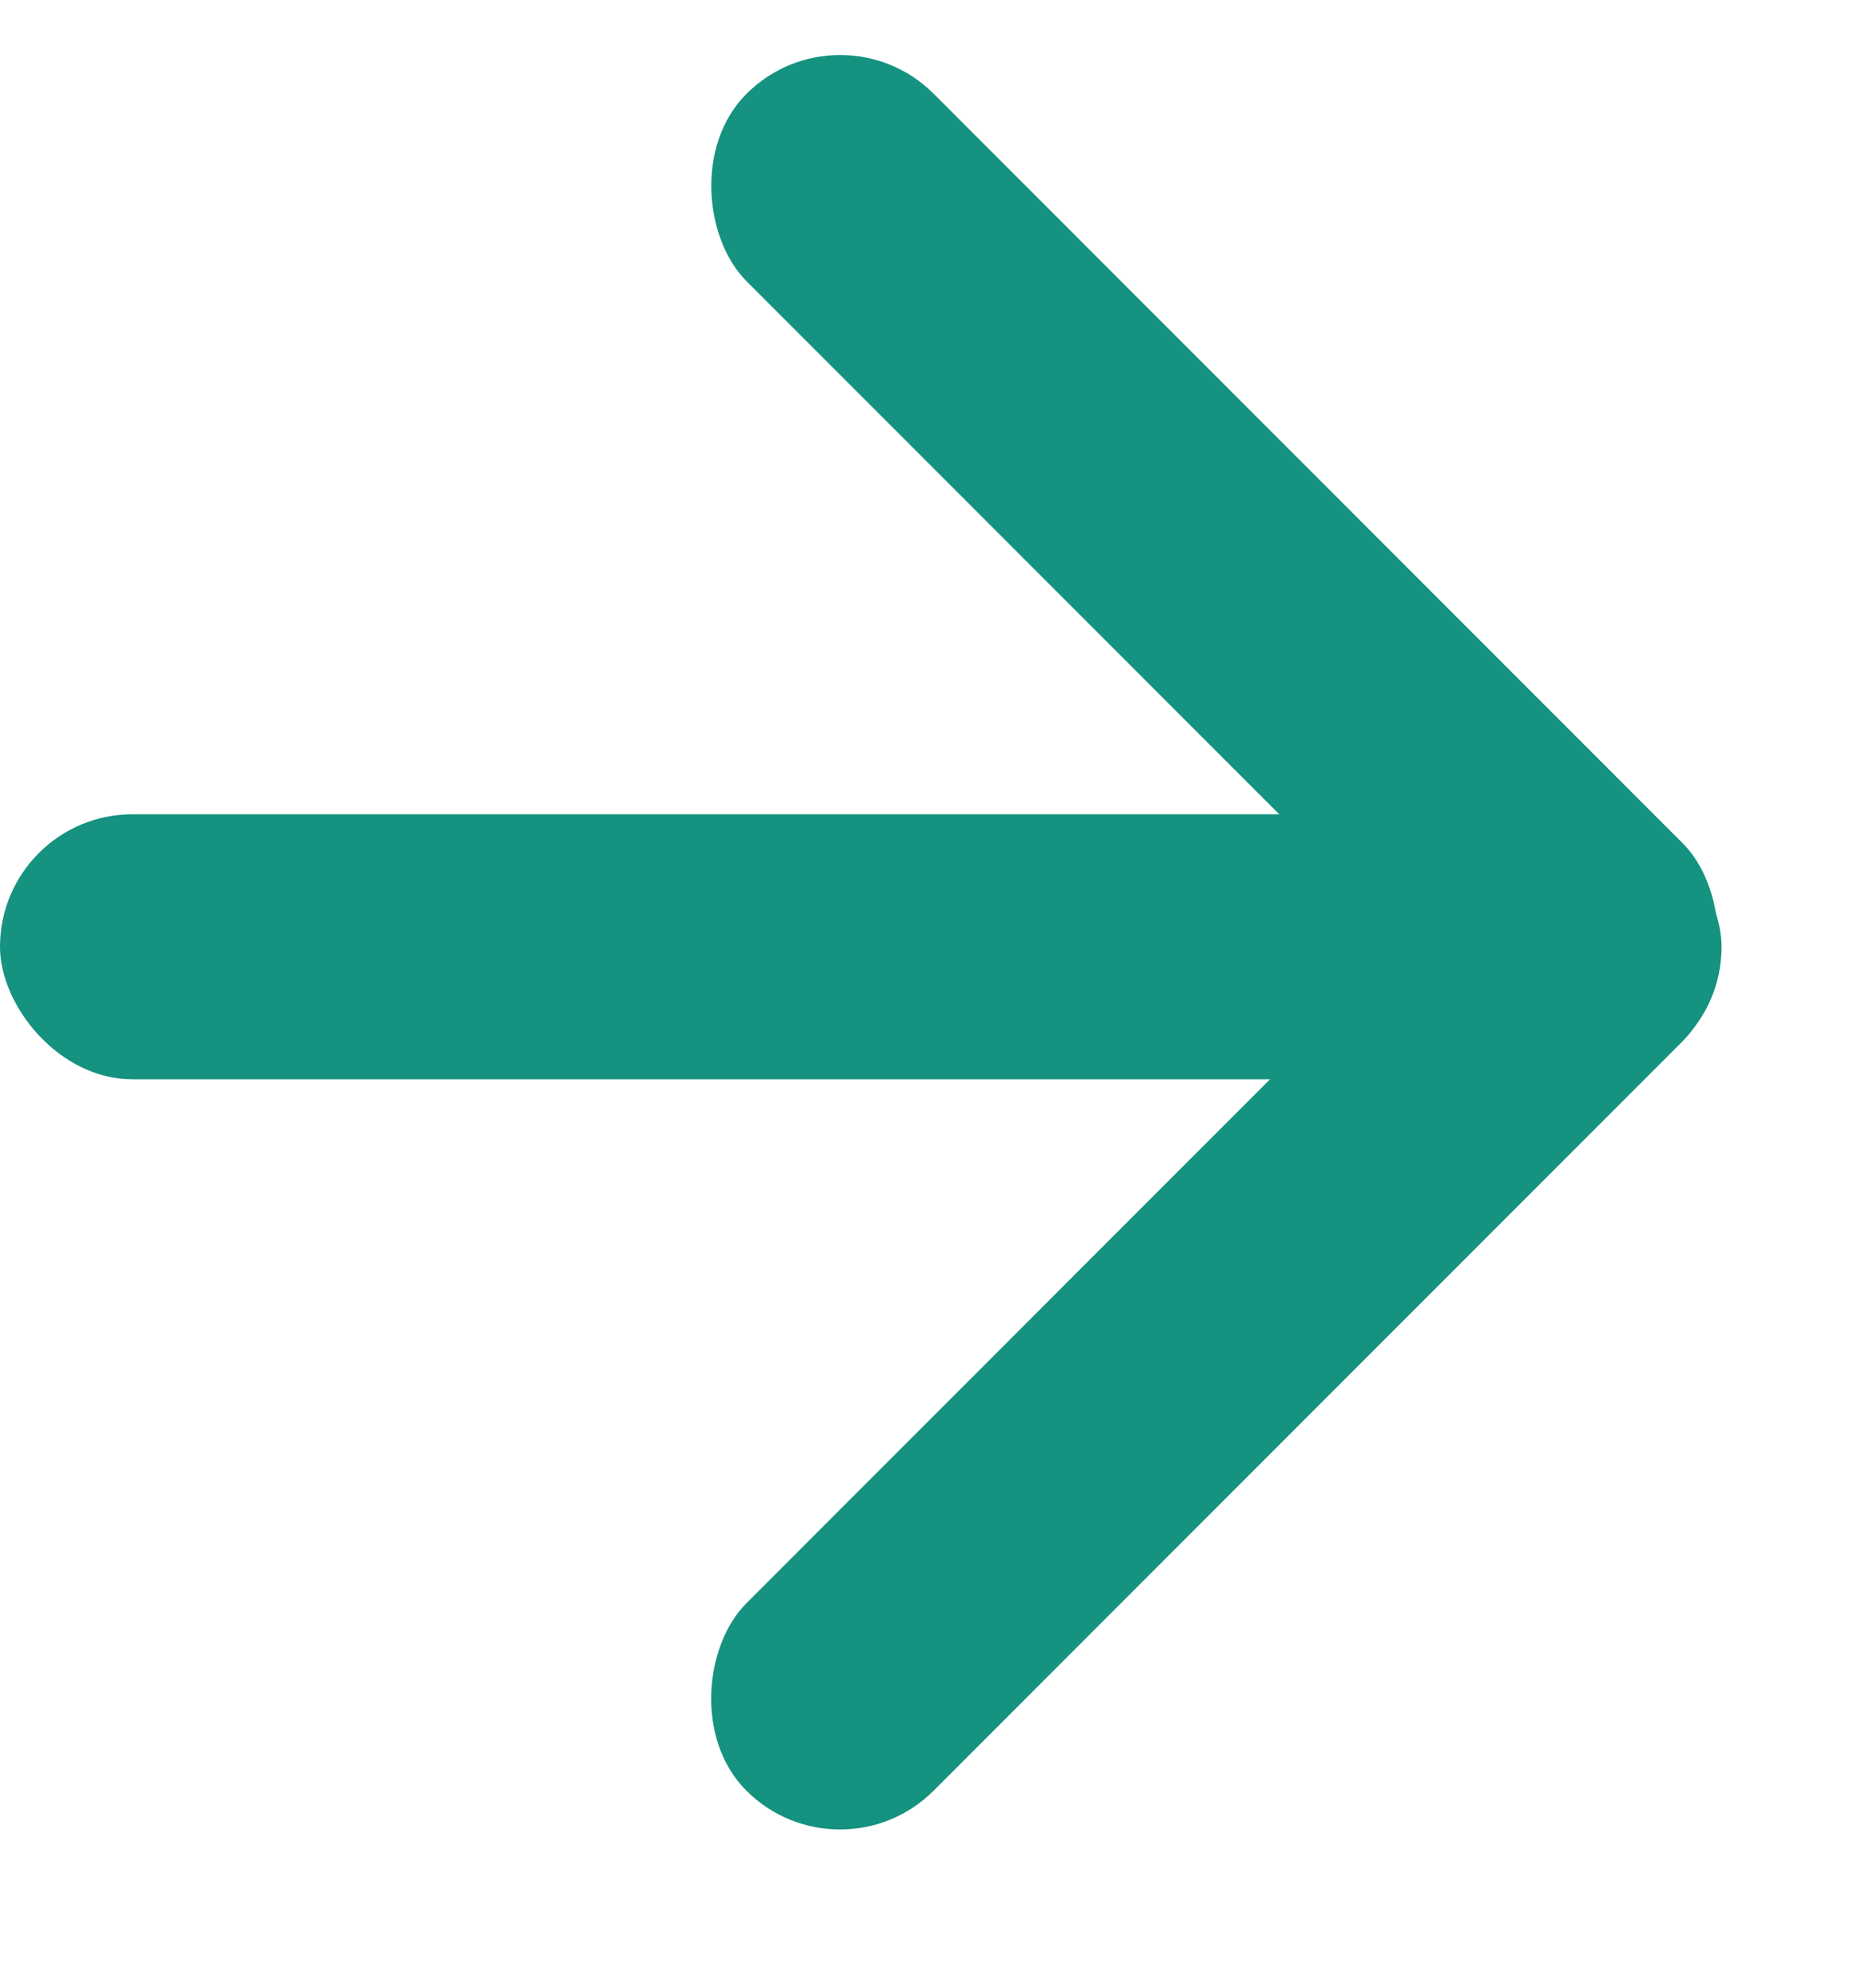
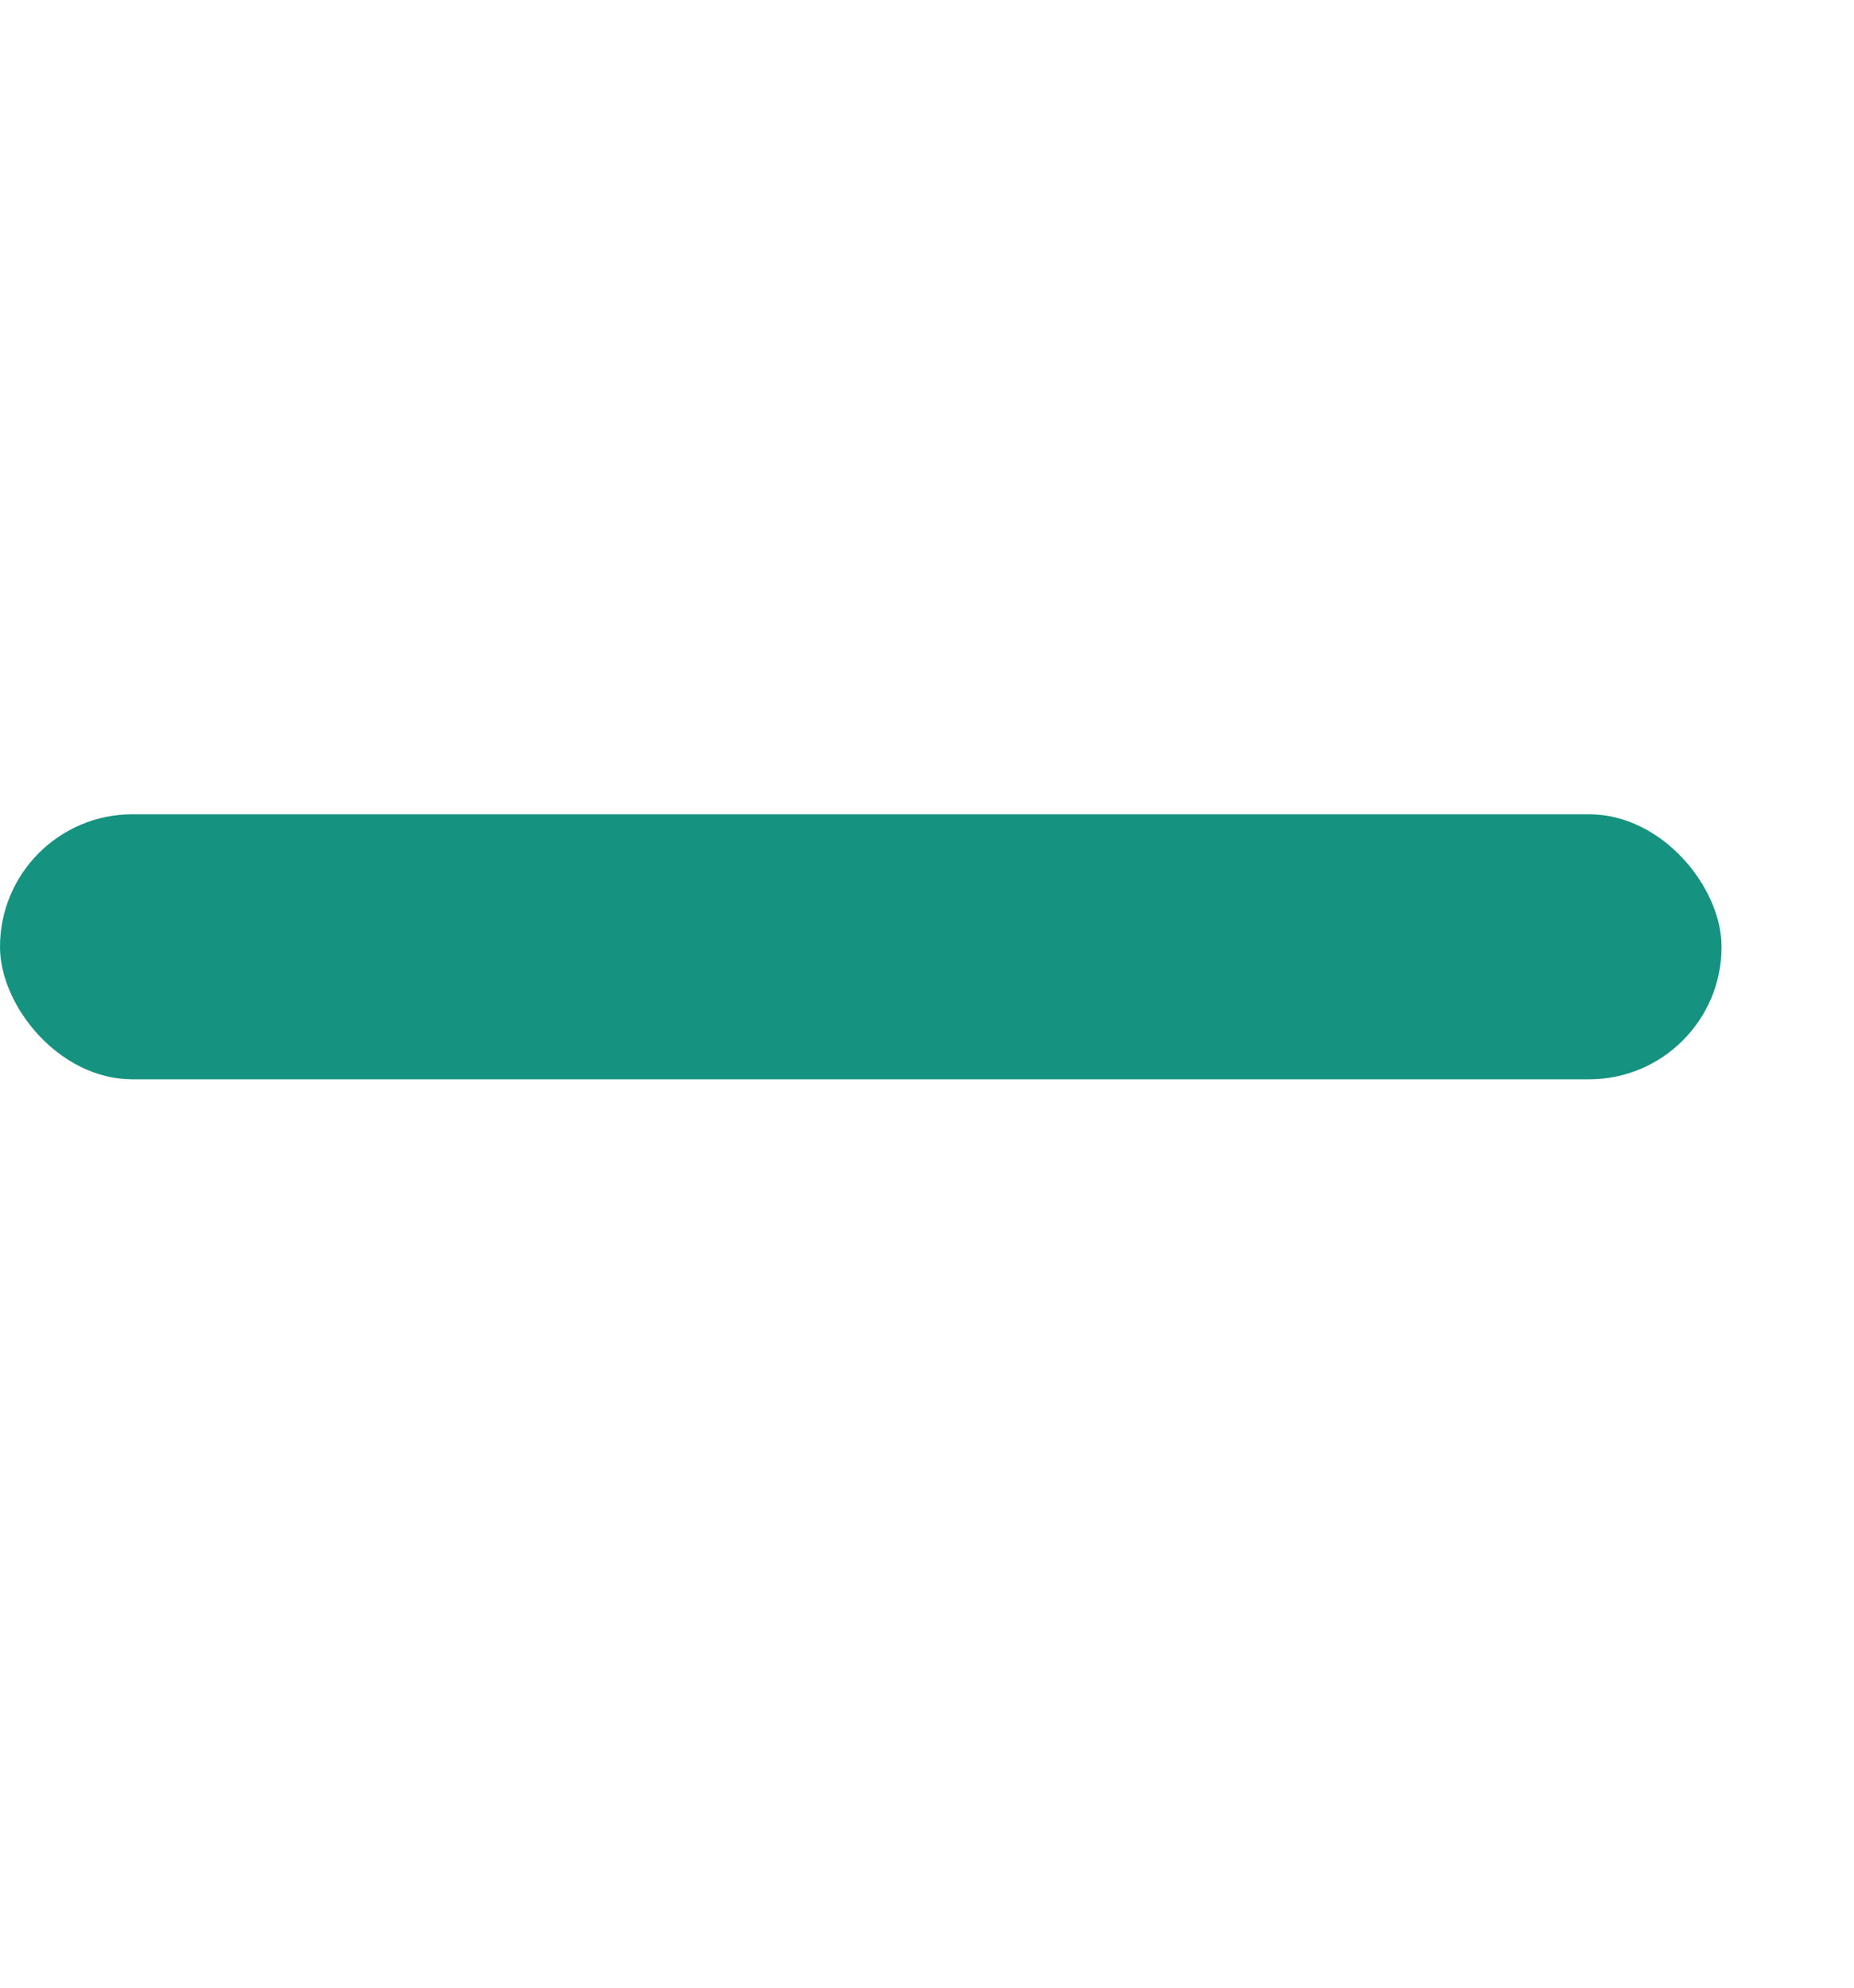
<svg xmlns="http://www.w3.org/2000/svg" width="14" height="15" viewBox="0 0 14 15" fill="none">
-   <rect x="12" y="5.735" width="2" height="10" rx="1" transform="rotate(45 12 5.735)" fill="#169280" />
-   <rect width="2" height="10" rx="1" transform="matrix(0.707 -0.707 -0.707 -0.707 12 8.485)" fill="#169280" />
  <rect y="6.145" width="13" height="2" rx="1" fill="#169280" />
</svg>